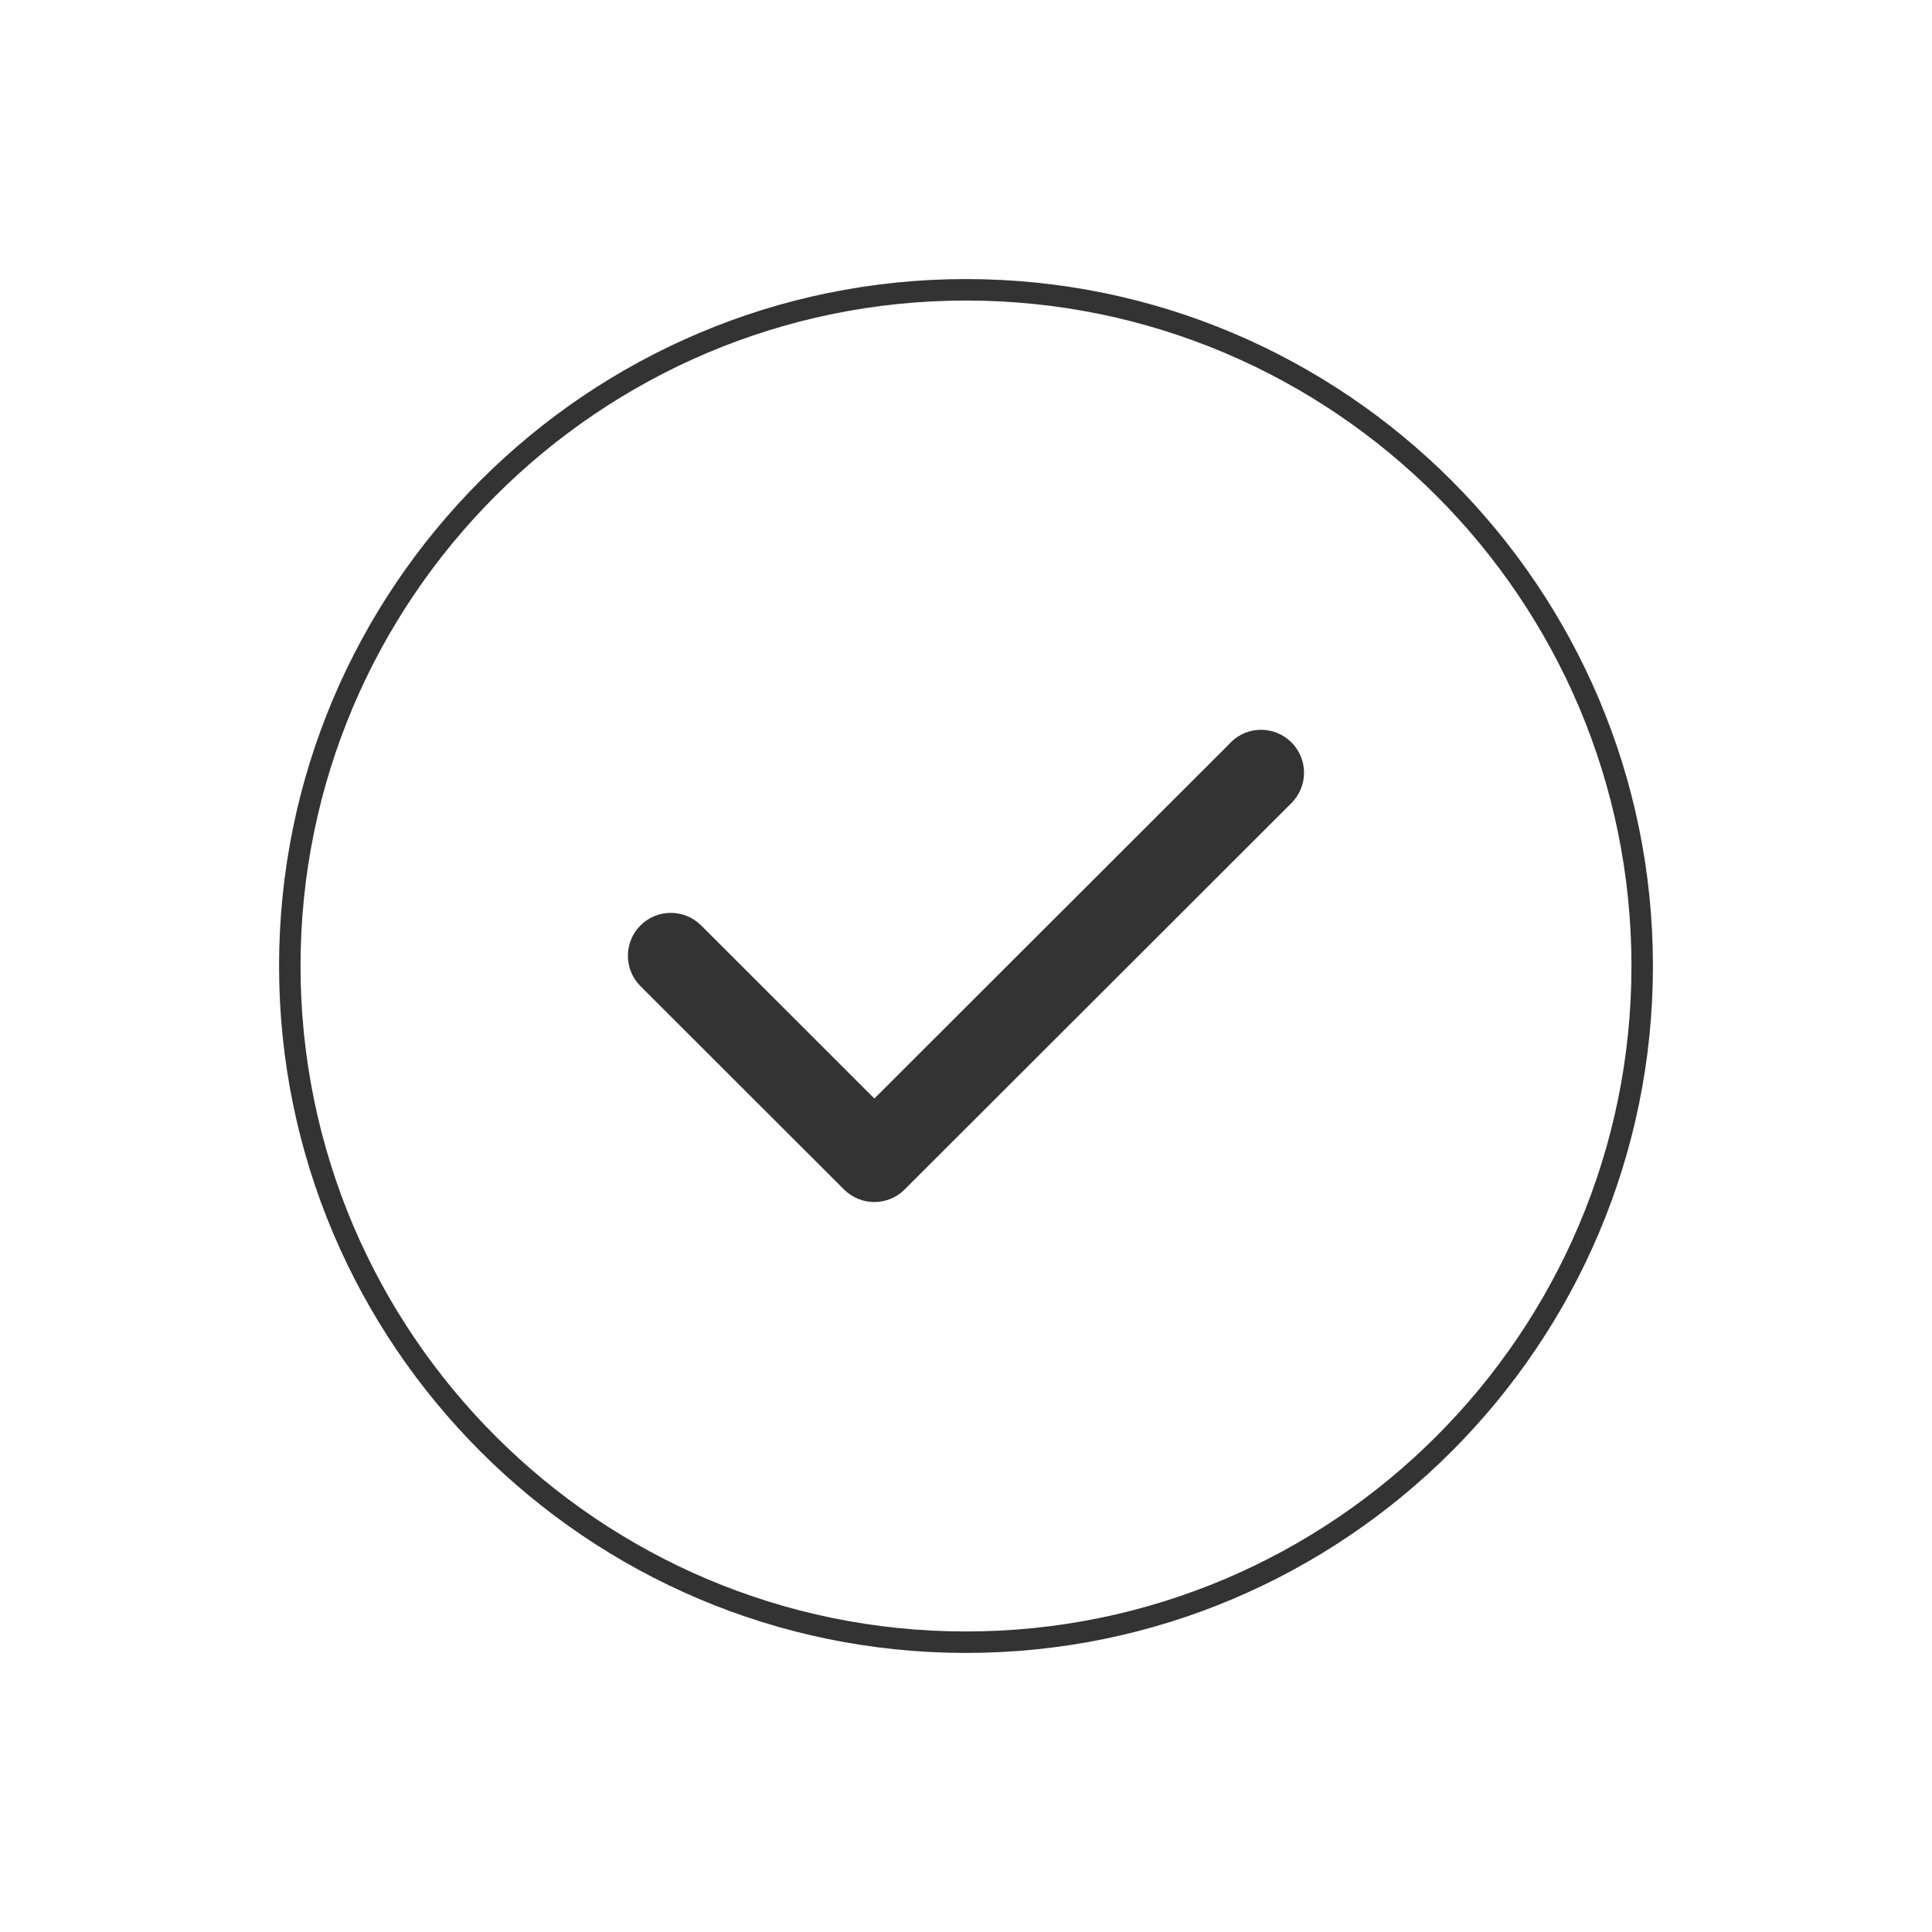
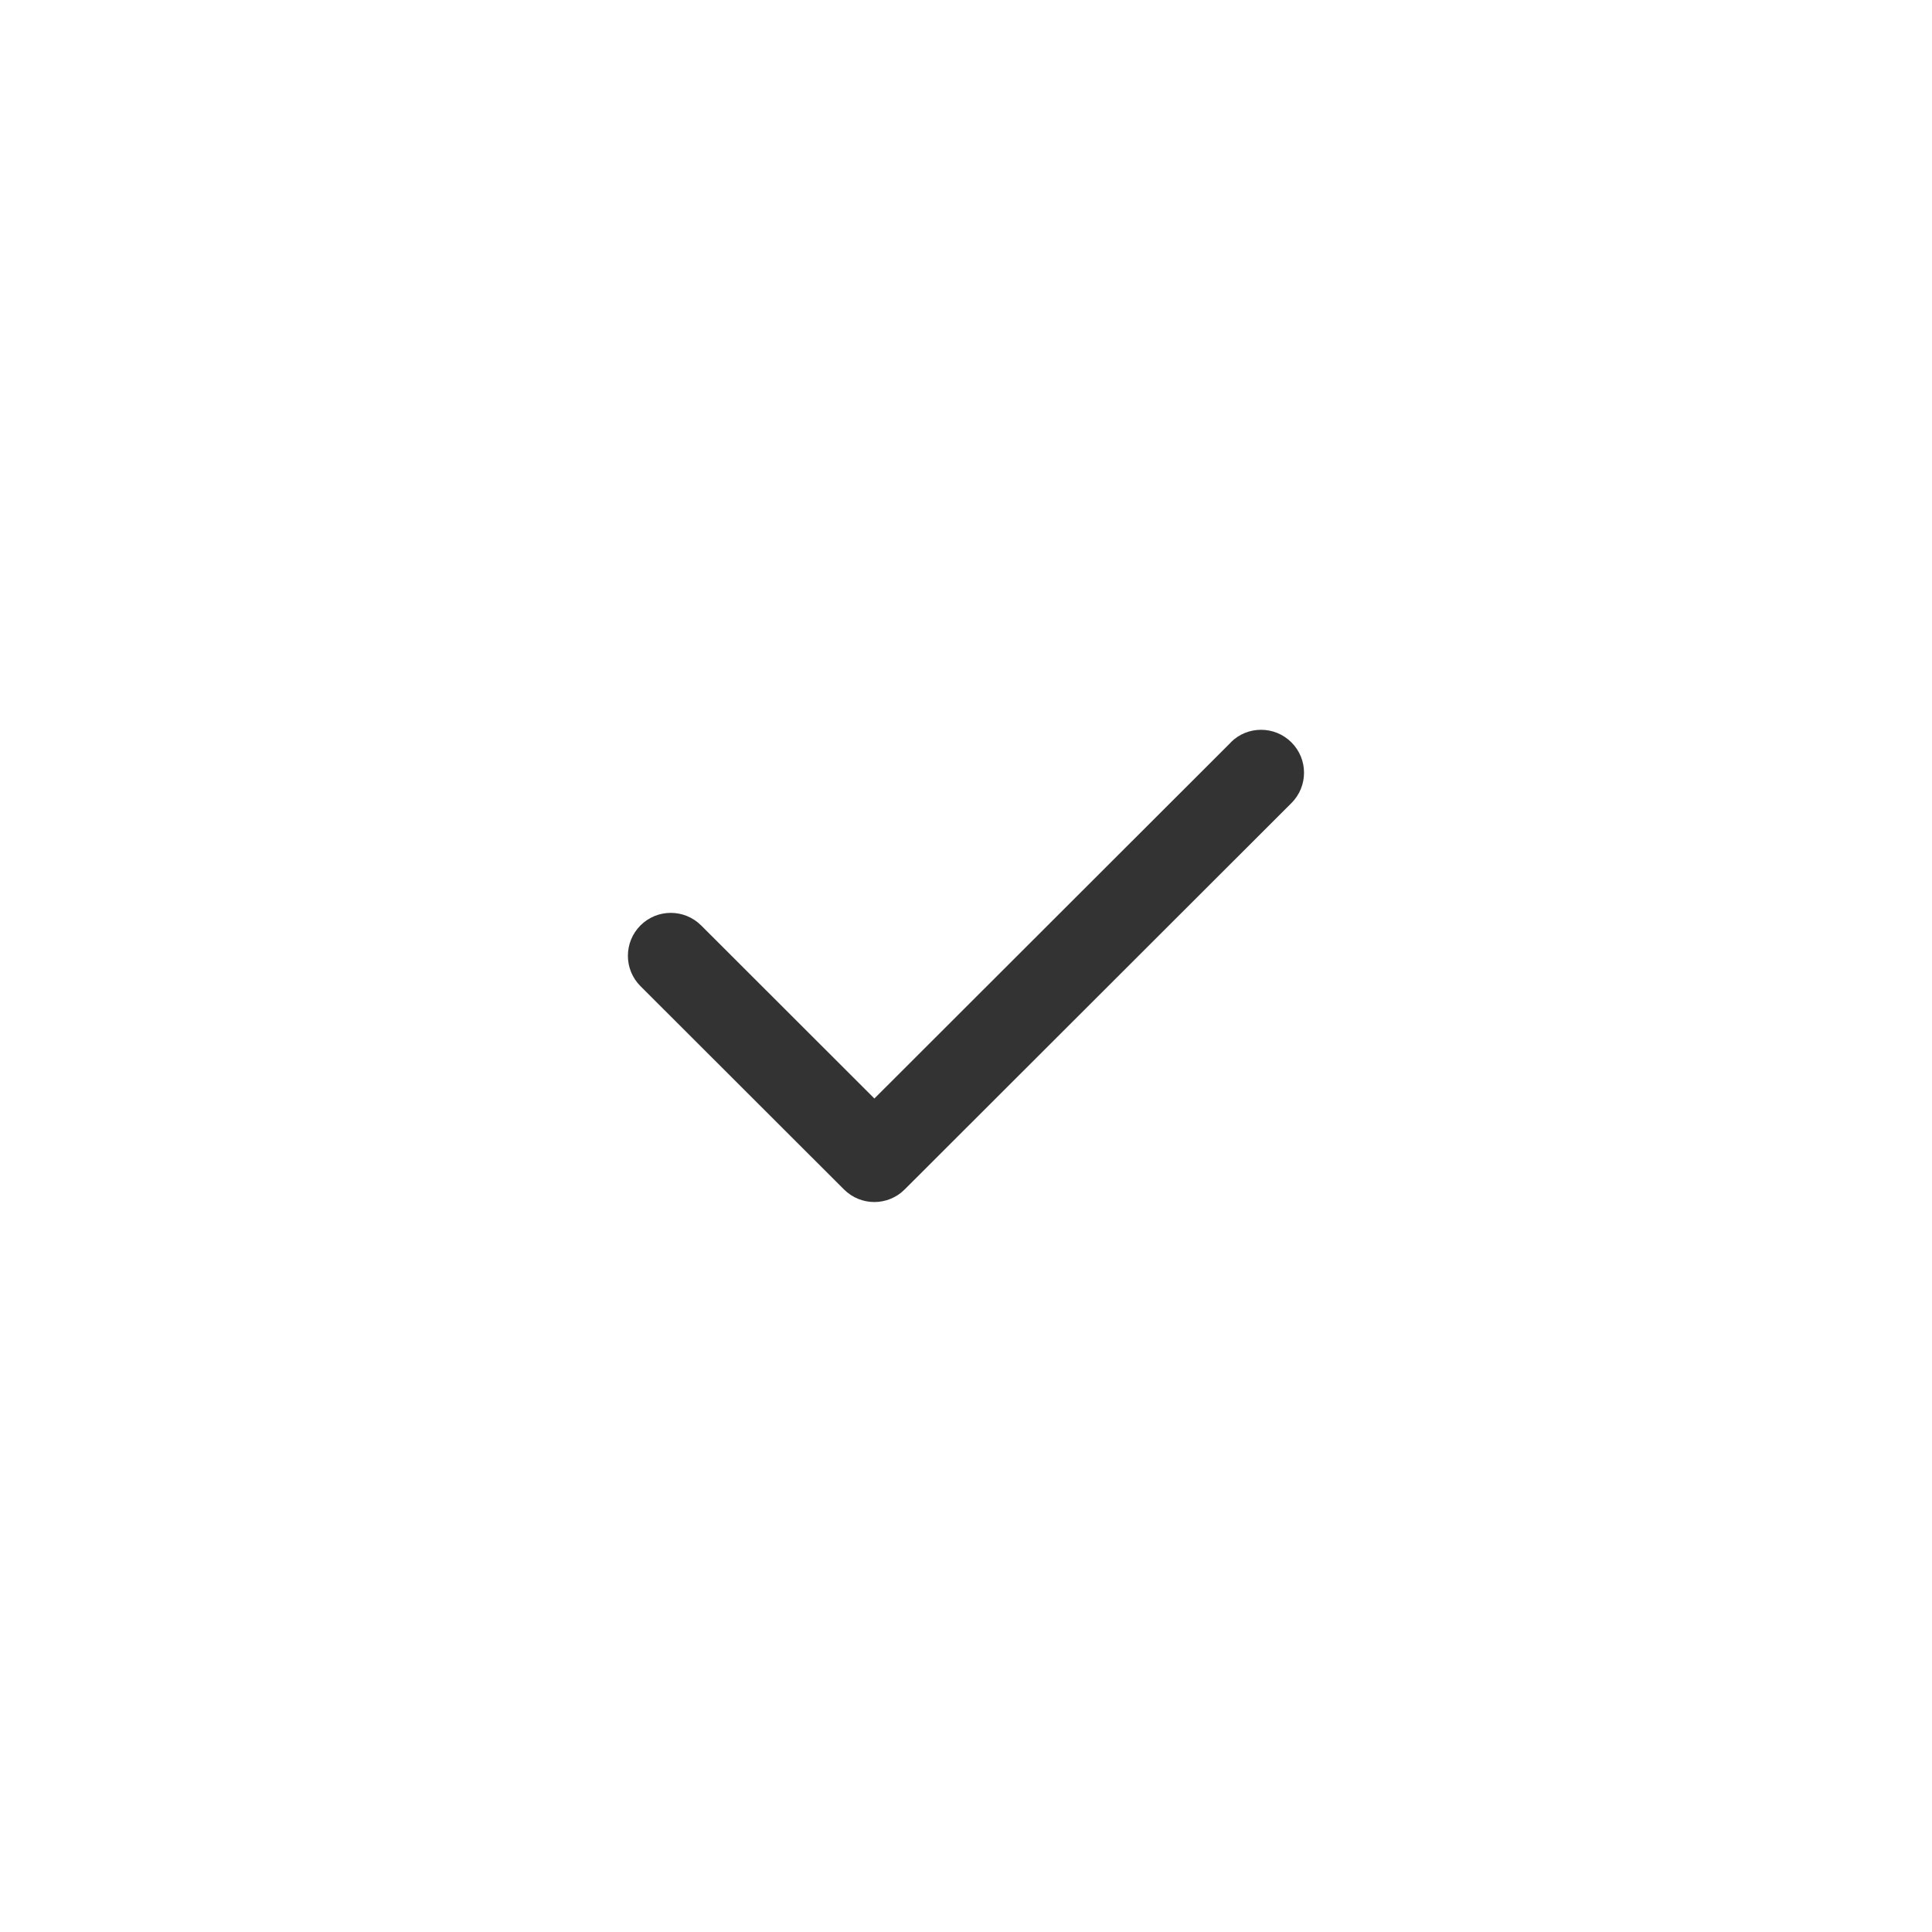
<svg xmlns="http://www.w3.org/2000/svg" id="icon" viewBox="0 0 360 360">
-   <path d="m229.35,138.34l-66.42,66.35-32.28-32.25c-3.13-3.12-8.19-3.12-11.31,0-3.12,3.13-3.12,8.19,0,11.31l37.93,37.89c1.56,1.56,3.61,2.34,5.65,2.34s4.09-.78,5.65-2.34l72.07-72c3.13-3.12,3.13-8.19,0-11.31s-8.19-3.13-11.31,0Z" fill="#333" />
-   <path d="m180,52c-70.58,0-128,57.42-128,128s57.42,128,128,128,128-57.42,128-128S250.58,52,180,52Zm0,252c-68.37,0-124-55.63-124-124s55.63-124,124-124,124,55.63,124,124-55.63,124-124,124Z" fill="#333" />
+   <path d="m229.35,138.34l-66.42,66.35-32.28-32.25c-3.13-3.12-8.19-3.12-11.31,0-3.12,3.13-3.12,8.19,0,11.31l37.93,37.89c1.56,1.56,3.61,2.34,5.65,2.34s4.09-.78,5.65-2.34l72.07-72c3.13-3.12,3.13-8.19,0-11.31s-8.19-3.13-11.31,0" fill="#333" />
</svg>